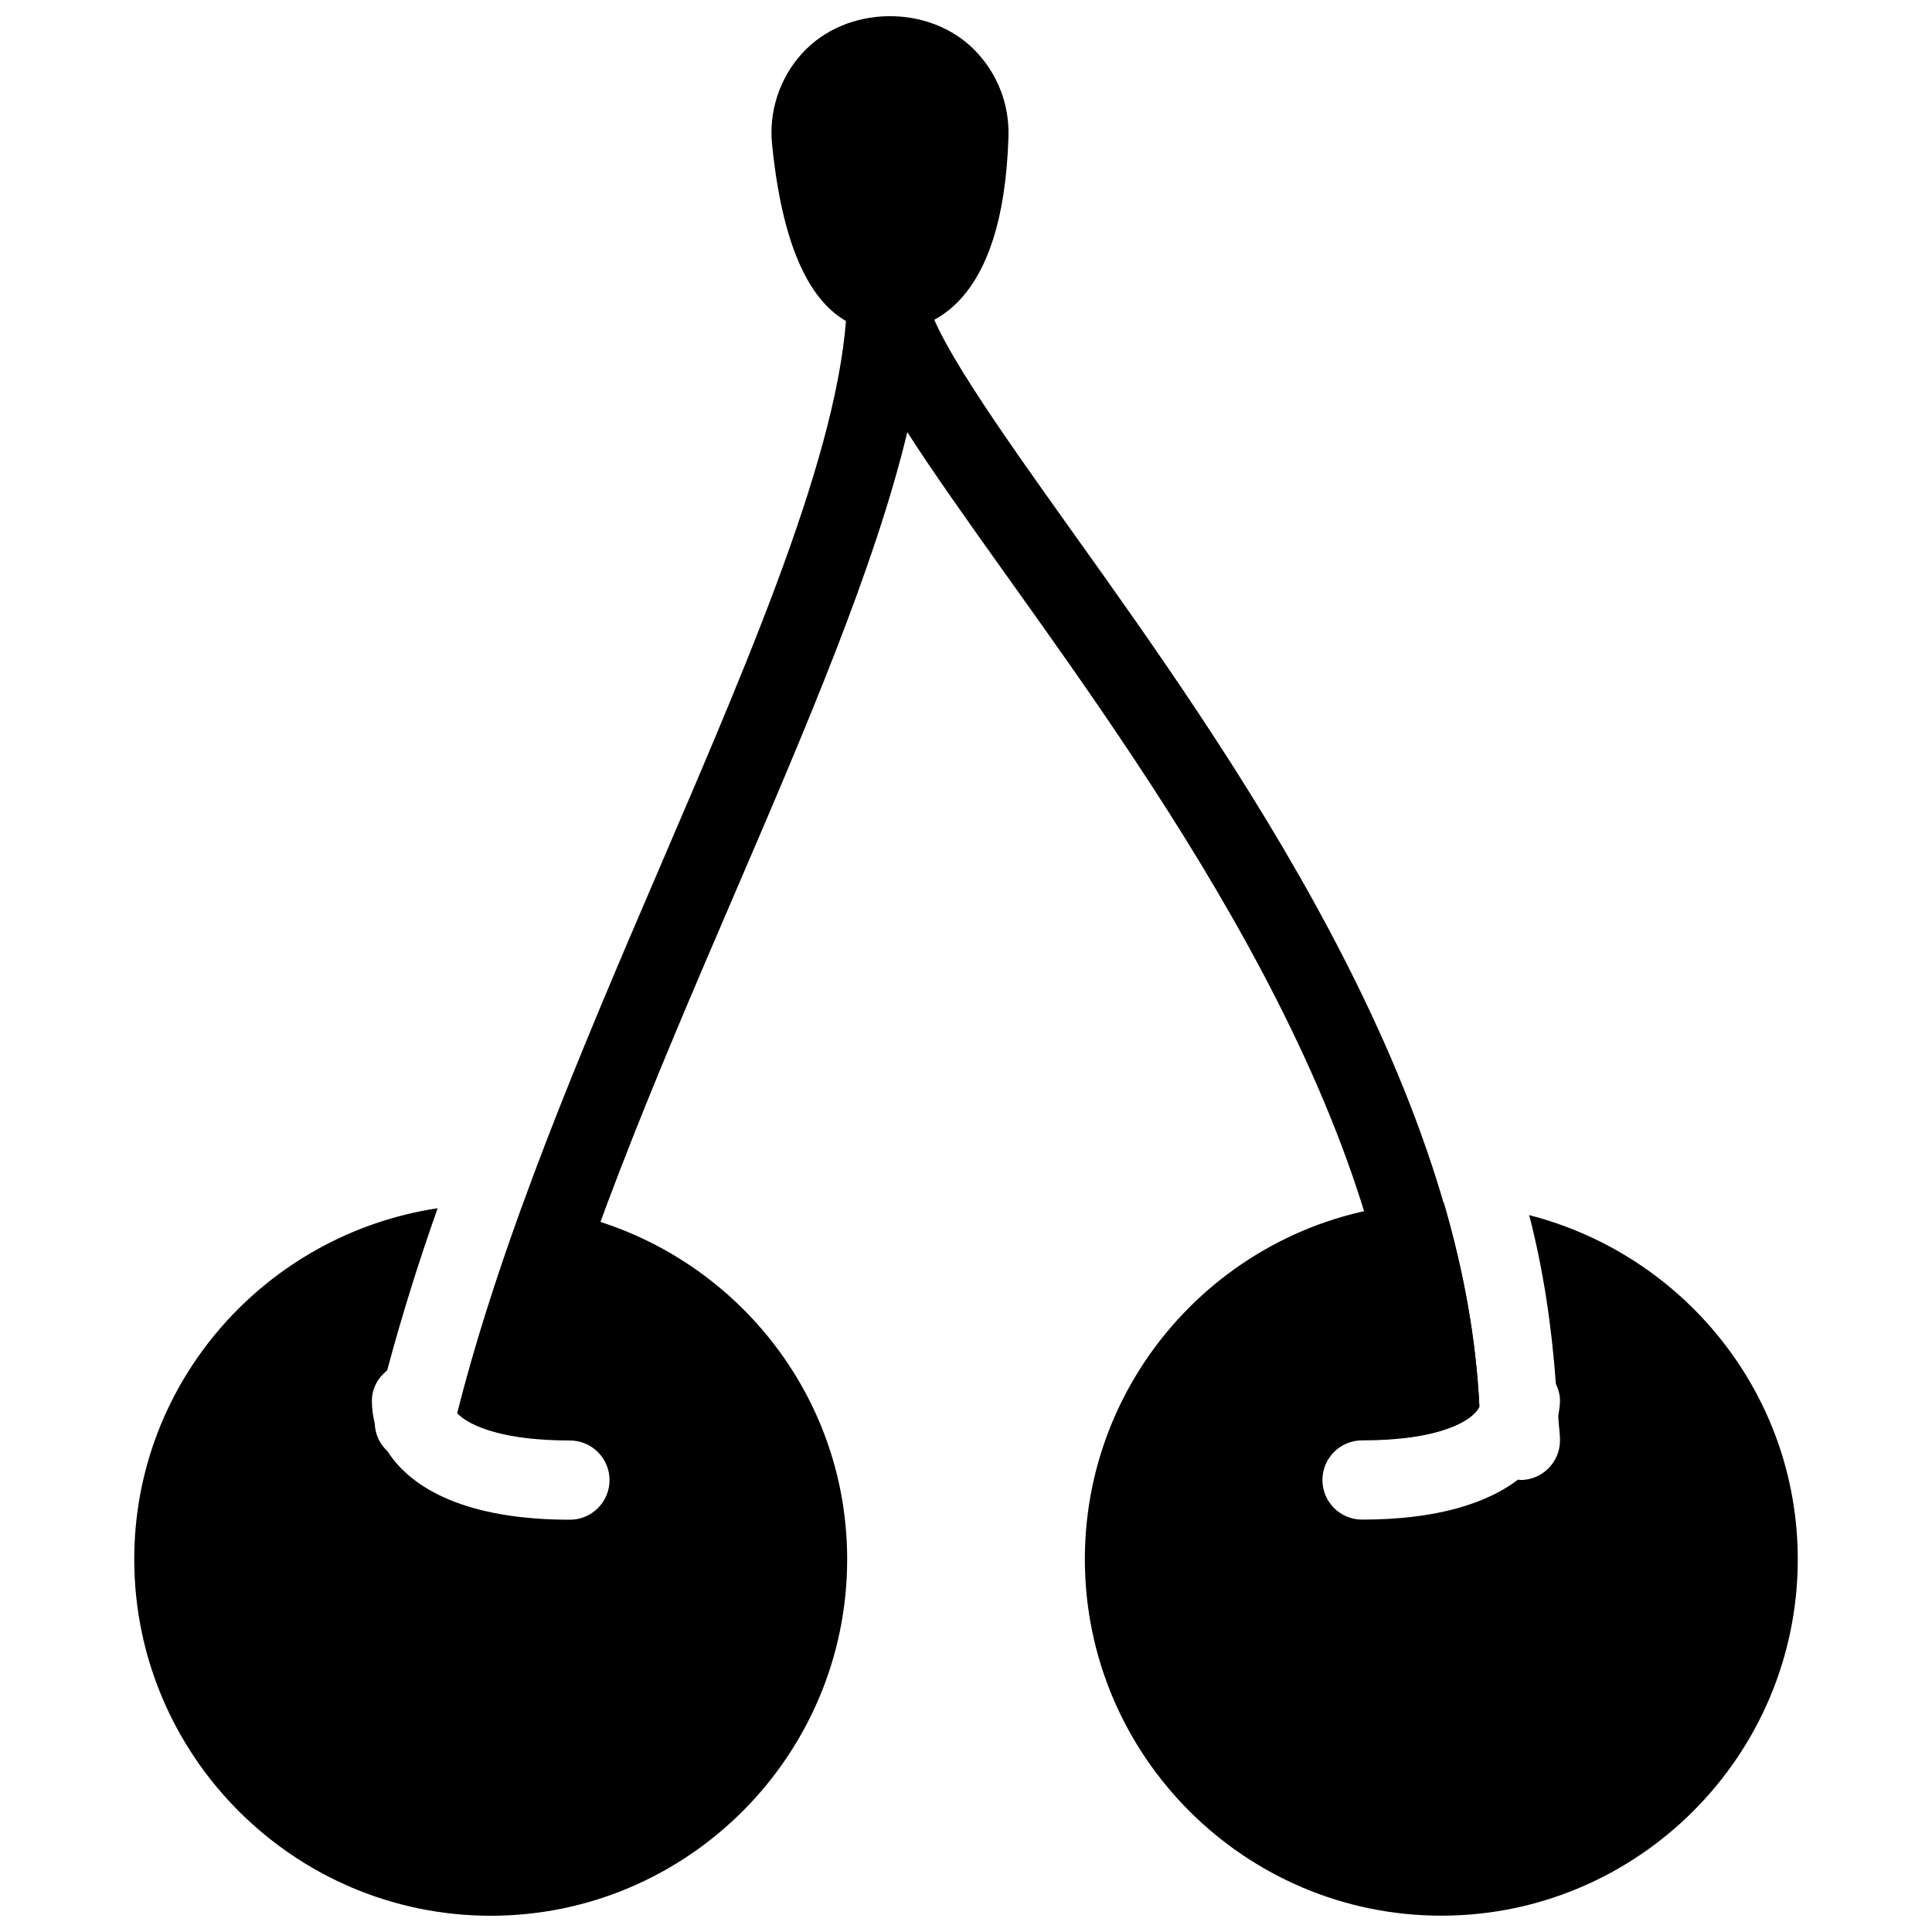
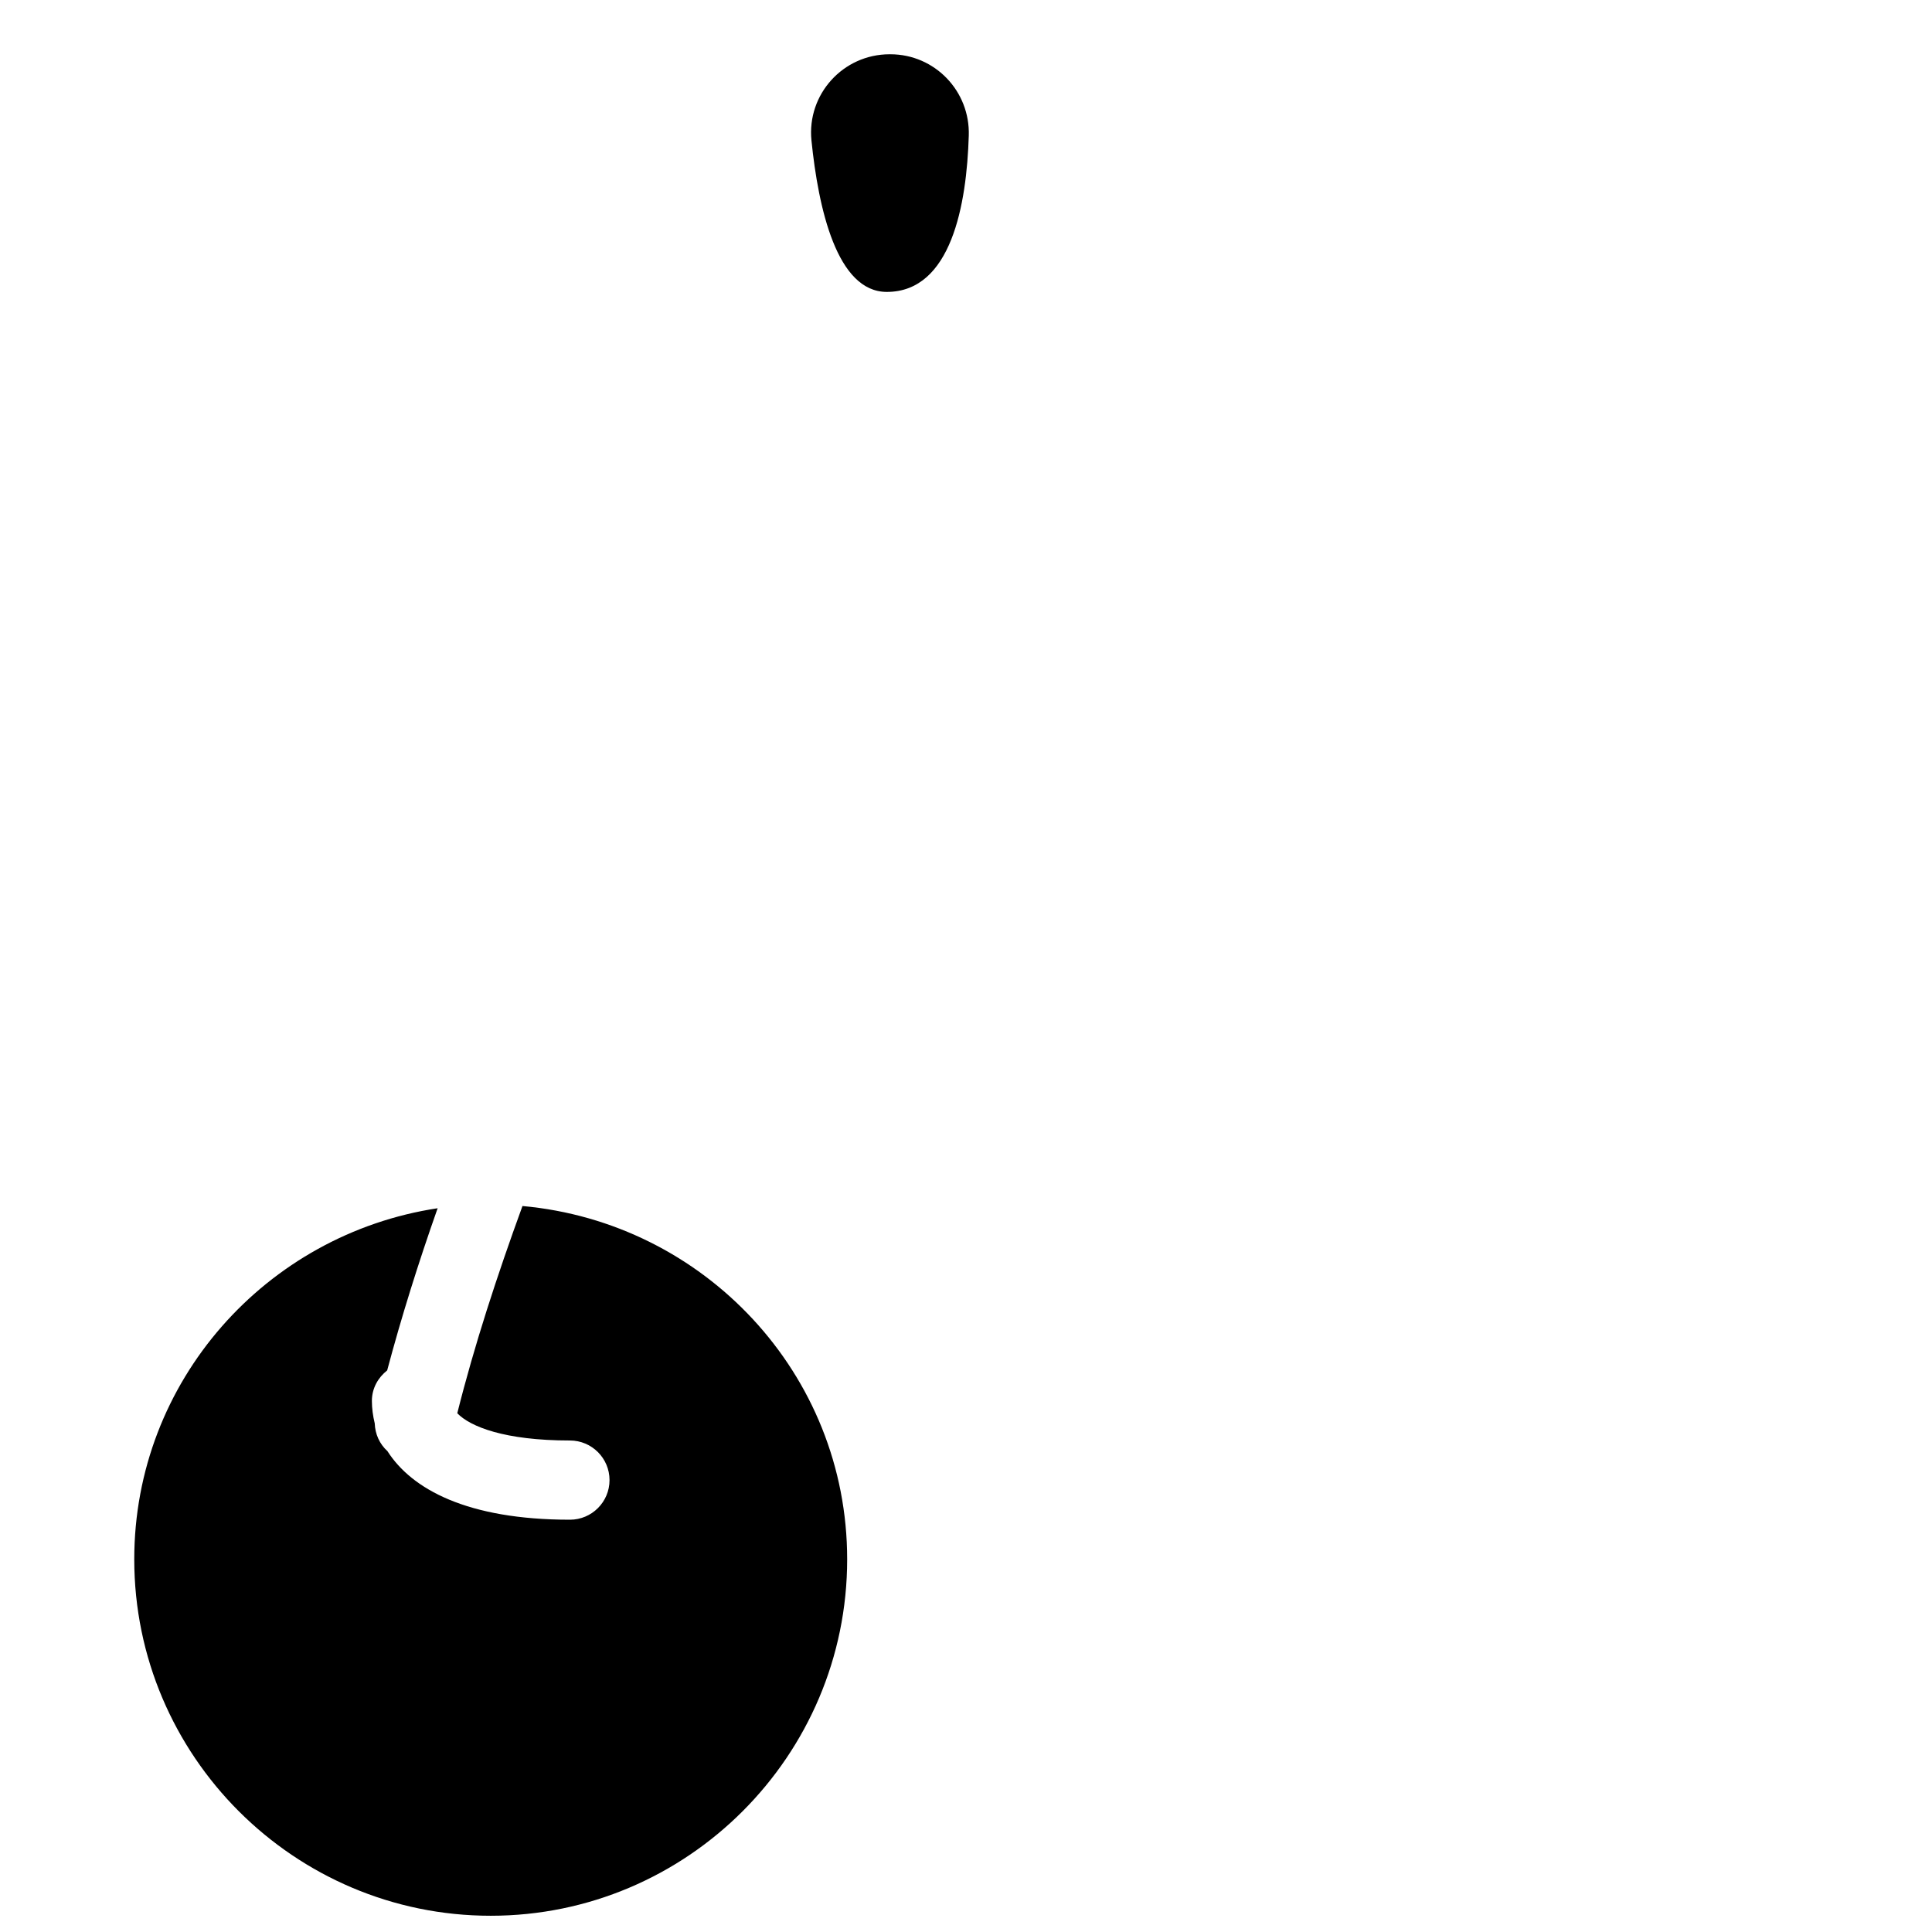
<svg xmlns="http://www.w3.org/2000/svg" width="800px" height="800px" version="1.1" viewBox="144 144 512 512">
  <defs>
    <clipPath id="c">
      <path d="m179 463h190v188.9h-190z" />
    </clipPath>
    <clipPath id="b">
-       <path d="m348 148.09h64v83.906h-64z" />
-     </clipPath>
+       </clipPath>
    <clipPath id="a">
-       <path d="m431 462h190v189.9h-190z" />
-     </clipPath>
+       </clipPath>
  </defs>
  <g clip-path="url(#c)">
    <path d="m282.46 463.61c-6.781 18.598-12.785 37.008-17.277 54.914 3.422 3.547 12.512 7.223 29.852 7.223 5.793 0 10.496 4.703 10.496 10.496s-4.703 10.496-10.496 10.496c-27.227 0-41.941-8.102-48.367-18.18-2.078-1.891-3.254-4.492-3.359-7.348-0.48-1.973-0.754-3.988-0.754-5.961 0-3.336 1.637-6.172 4.051-8.082 3.777-14.168 8.27-28.508 13.371-42.973-45.387 6.863-80.398 45.762-80.398 93.035 0 52.082 42.383 94.465 94.465 94.465s94.465-42.383 94.465-94.465c0-49.203-37.953-89.277-86.047-93.621z" />
  </g>
  <path d="m379.01 221.36c-13.227 0-18.137-22.125-19.965-40.137-1.238-12.238 8.398-22.84 20.699-22.84h0.211c11.797 0 21.16 9.781 20.781 21.559-0.547 18.242-4.621 41.418-21.727 41.418z" />
  <g clip-path="url(#b)">
    <path d="m379.01 231.85c-16.855 0-27.102-16.688-30.398-49.582-0.902-8.754 1.996-17.527 7.894-24.059 11.797-13.035 33.945-13.141 45.887-0.82 5.984 6.152 9.133 14.297 8.859 22.883-1.387 44.859-20.805 51.578-32.242 51.578zm0.941-62.977c-3.168 0-5.898 1.219-7.871 3.402-1.953 2.164-2.875 4.953-2.582 7.871 2.5 25.043 8.523 30.711 9.512 30.711 7.578 0 10.789-16.145 11.25-31.234 0.082-2.875-0.945-5.582-2.938-7.621-1.973-2.035-4.555-3.129-7.371-3.129z" />
  </g>
  <g clip-path="url(#a)">
    <path d="m549.25 466.02c3.82 14.758 5.984 29.727 7.074 44.734 0.652 1.363 1.09 2.856 1.09 4.473 0 1.344-0.25 2.688-0.461 4.031 0.062 2.164 0.461 4.305 0.461 6.465 0 5.793-4.703 10.496-10.496 10.496-0.211 0-0.379-0.105-0.586-0.125-8.211 6.25-21.434 10.617-41.379 10.617-5.793 0-10.496-4.703-10.496-10.496 0-5.793 4.703-10.496 10.496-10.496 20.258 0 29.262-5.016 31.109-8.984-0.883-18.031-4.199-36.086-9.406-53.93-0.23 0-0.461-0.062-0.691-0.062-52.082 0-94.465 42.383-94.465 94.465s42.383 94.465 94.465 94.465 94.465-42.383 94.465-94.465c-0.02-43.977-30.371-80.734-71.18-91.188z" />
  </g>
-   <path d="m536.05 516.8c-4.113-86.297-66.207-173.54-107.9-231.94-18.996-26.637-38.645-54.156-38.645-63.5 0-5.793-4.703-10.496-10.496-10.496-5.793 0-10.496 4.703-10.496 10.496 0 36.902-24.035 92.805-49.457 152.02-20.844 48.492-42.152 98.496-53.844 145.14 2.688 2.769 9.004 5.582 19.902 6.695 11.188-45.449 32.477-95.281 53.234-143.57 19.145-44.523 37.492-87.266 46.098-123.12 6.781 10.559 15.703 23.152 26.66 38.5 41.48 58.086 104.06 145.83 104.35 228.1 12.805-1.363 19.078-5.164 20.59-8.336z" />
</svg>